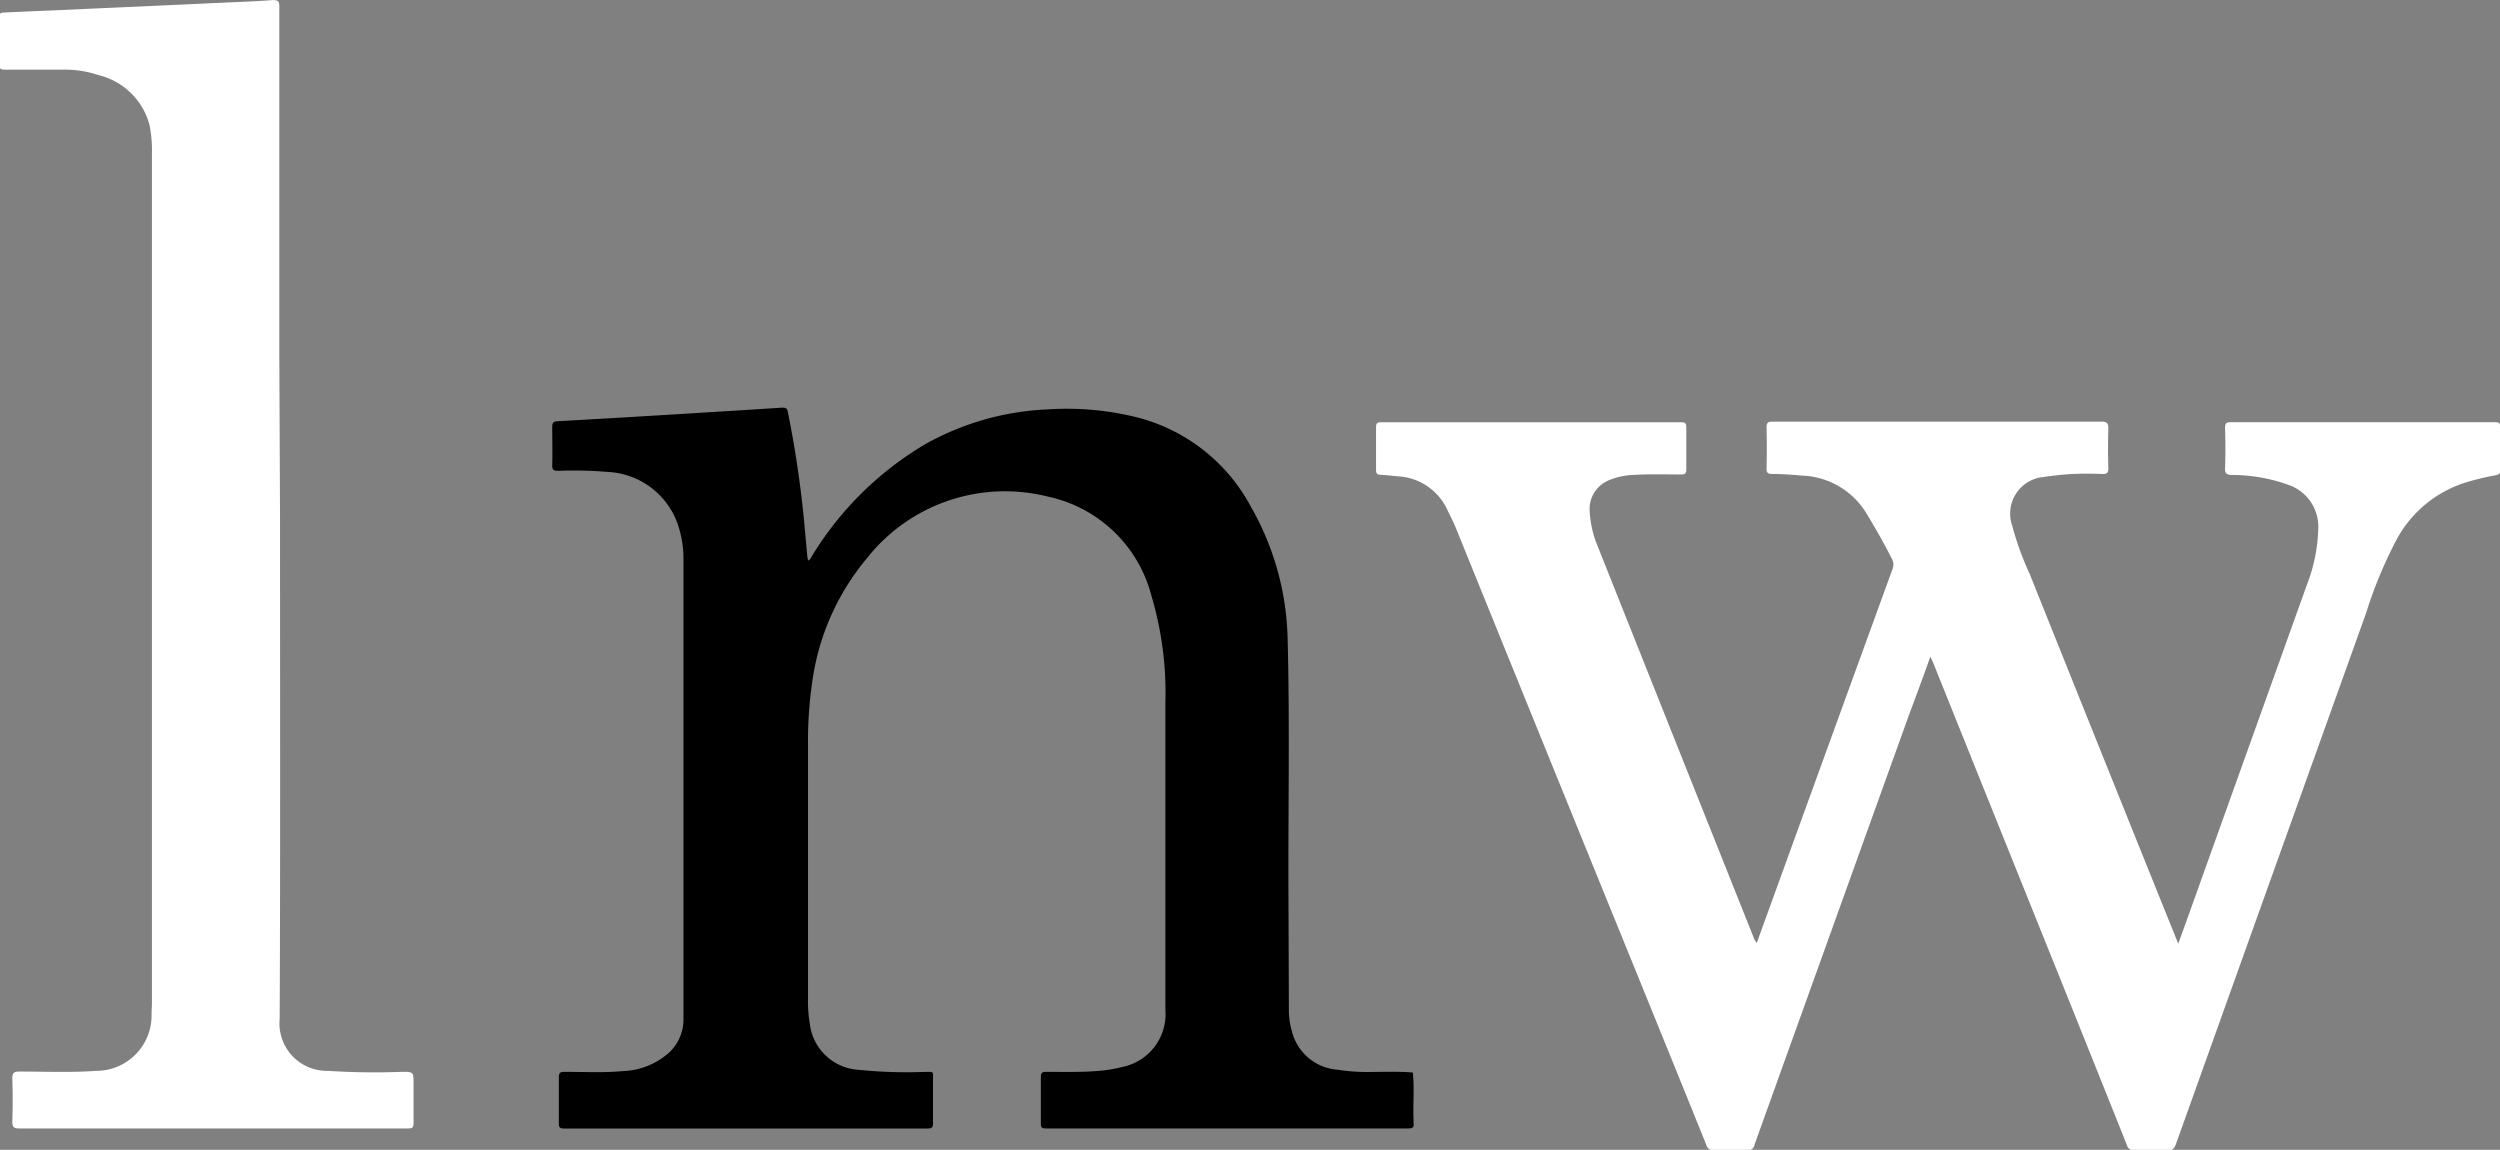
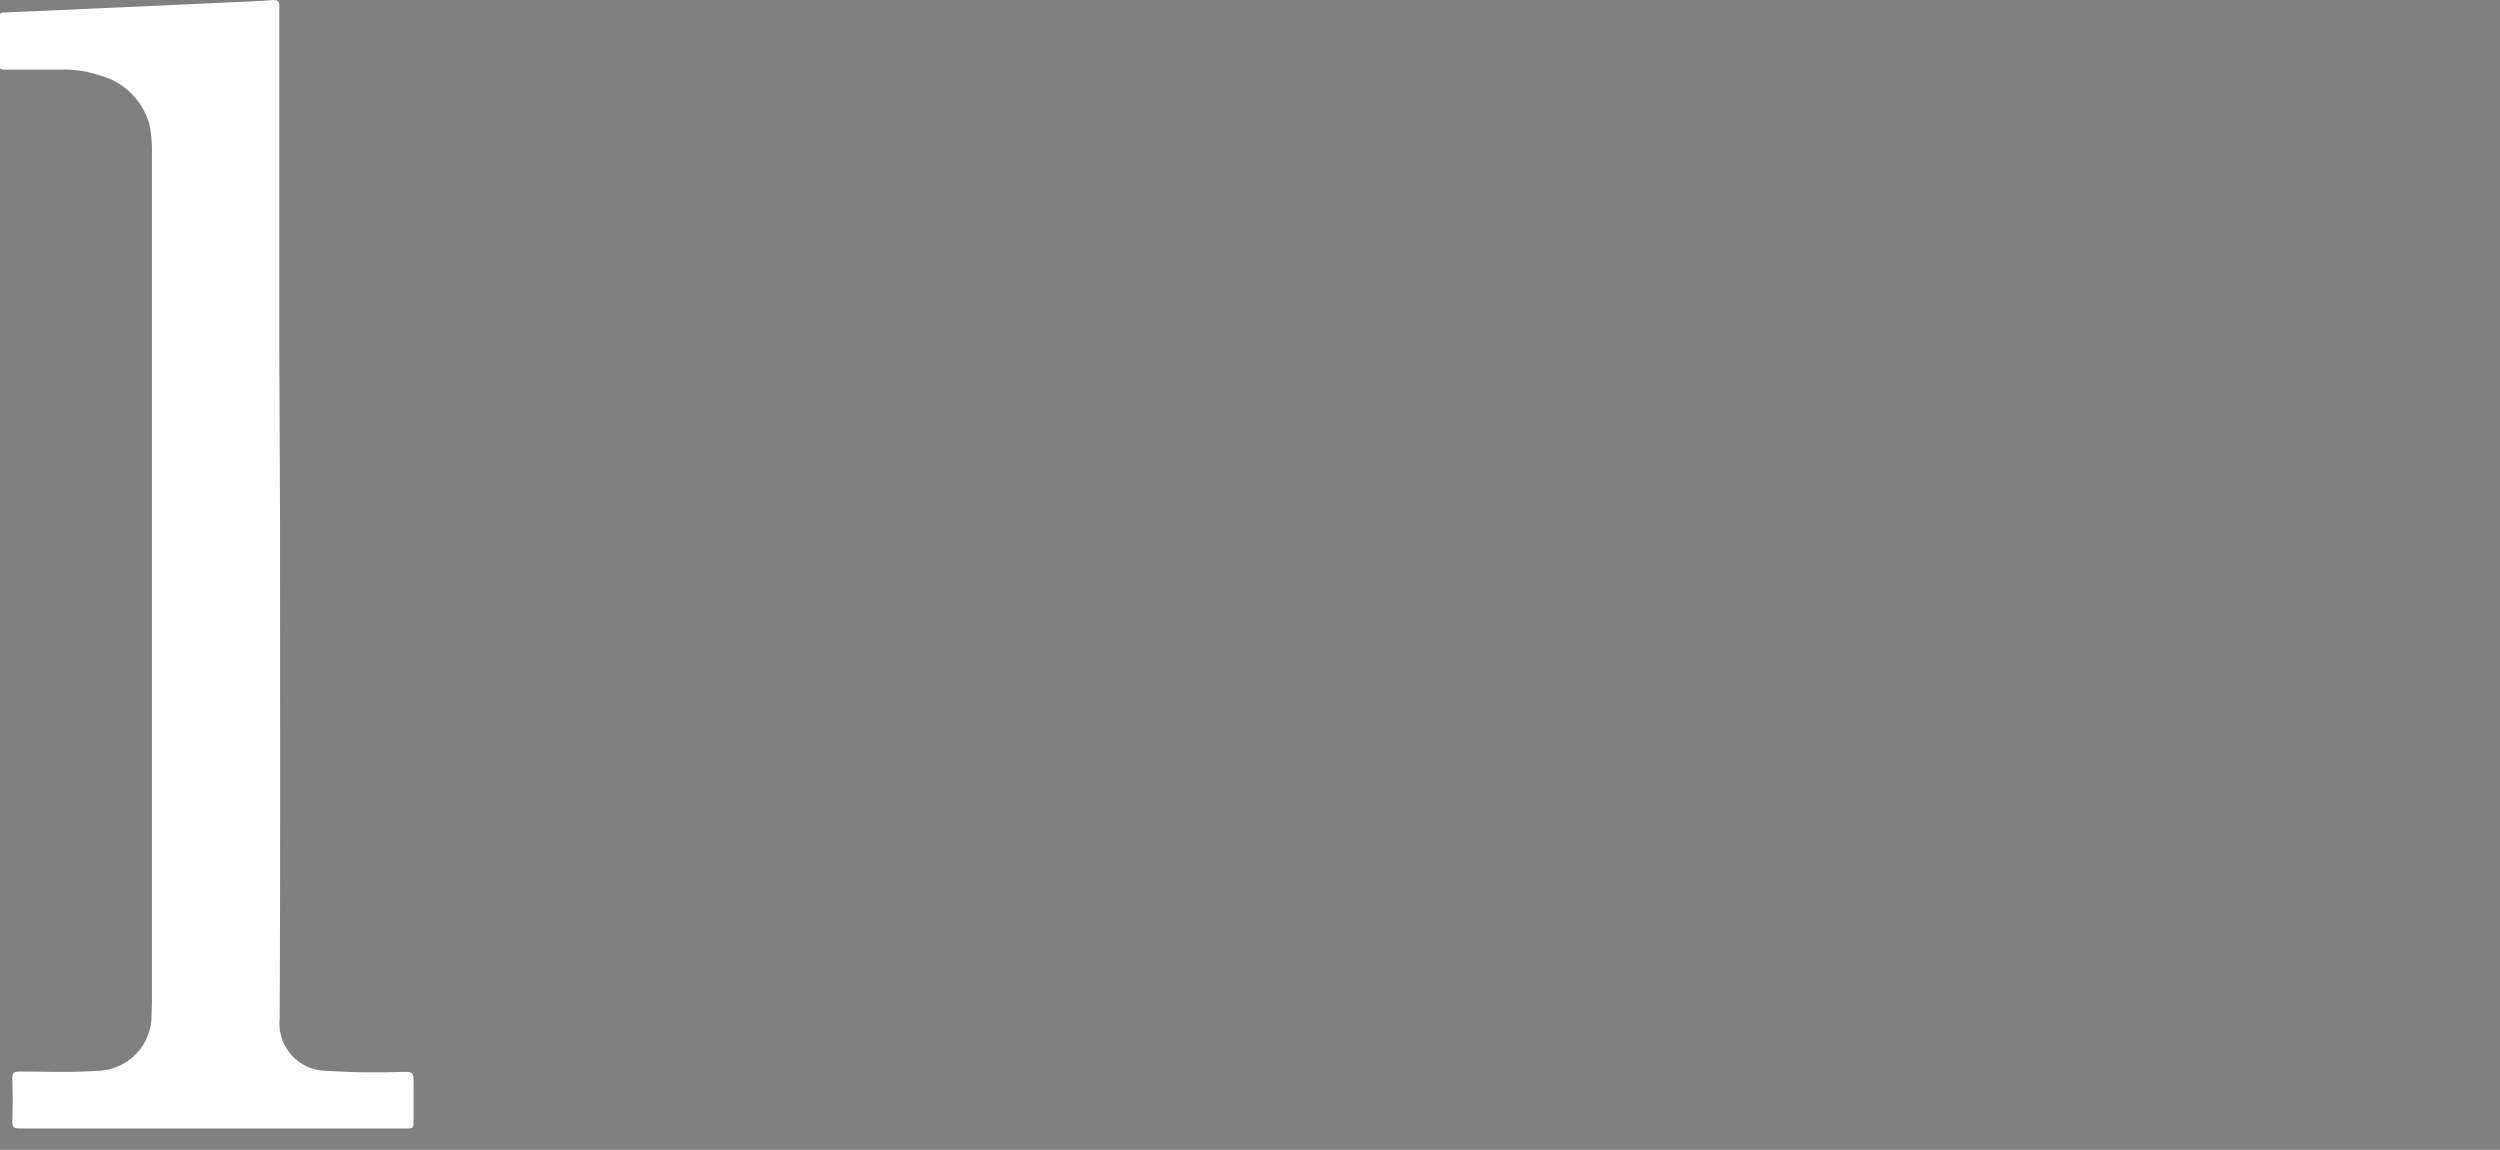
<svg xmlns="http://www.w3.org/2000/svg" width="35.166" height="16.174" viewBox="0 0 35.166 16.174">
  <rect x="0" y="0" width="35.166" height="16.174" fill="#808080" stroke="none" />
  <g id="Group_290" data-name="Group 290" transform="translate(-64.114 -5985.769)">
    <g id="Group_289" data-name="Group 289">
      <g id="Group_287" data-name="Group 287">
-         <path id="Path_179" data-name="Path 179" d="M88.824,5999.036l.479-1.321q.715-1.971,1.431-3.939a.165.165,0,0,0-.006-.142c-.109-.218-.231-.43-.357-.639a1.106,1.106,0,0,0-.908-.536c-.139-.012-.279-.023-.419-.023-.06,0-.083-.015-.081-.08.005-.19.005-.382,0-.572,0-.069.019-.085.085-.084.334,0,.669,0,1,0q1.812,0,3.623,0c.081,0,.1.02.1.1-.006.185-.006.37,0,.554,0,.071-.022.083-.086.083a4.01,4.01,0,0,0-.82.041.517.517,0,0,0-.446.687,4.2,4.2,0,0,0,.246.679q1.021,2.549,2.049,5.1c.01.026.022.052.04.1.067-.186.128-.352.187-.519q.813-2.271,1.627-4.542a2.309,2.309,0,0,0,.155-.766.622.622,0,0,0-.422-.629,2.359,2.359,0,0,0-.788-.138c-.079,0-.107-.022-.1-.106.007-.185.005-.37,0-.554,0-.06.01-.082.076-.082q1.861,0,3.722,0c.06,0,.074.018.073.075q0,.3,0,.591c0,.05-.011.07-.066.08a3.852,3.852,0,0,0-.381.09,1.671,1.671,0,0,0-1,.793,6.168,6.168,0,0,0-.442,1.06q-1.338,3.732-2.673,7.464c-.023.064-.048.094-.123.09-.15-.008-.3-.006-.448,0a.107.107,0,0,1-.122-.082q-.589-1.474-1.182-2.946-.771-1.915-1.54-3.831c-.009-.024-.022-.048-.04-.086-.1.282-.2.551-.3.819q-1.087,3.021-2.172,6.042a.1.1,0,0,1-.12.084c-.146-.006-.292,0-.438,0a.108.108,0,0,1-.123-.082q-.638-1.578-1.281-3.156-1.122-2.758-2.241-5.519c-.035-.085-.078-.167-.118-.251a.812.812,0,0,0-.7-.474c-.076-.007-.154-.017-.231-.021-.05,0-.074-.013-.073-.07,0-.2,0-.4,0-.6,0-.058.021-.069.073-.069q2.11,0,4.222,0c.057,0,.069.017.069.071,0,.2,0,.394,0,.59,0,.063-.021.074-.076.073-.23,0-.46-.008-.689.008a.927.927,0,0,0-.312.069.436.436,0,0,0-.281.453,1.445,1.445,0,0,0,.1.45q1.108,2.784,2.219,5.567C88.8,5999,88.81,5999.007,88.824,5999.036Z" fill="#ffffff" fill-rule="evenodd" />
-       </g>
-       <path id="Path_180" data-name="Path 180" d="M75.483,5993.654c.032-.016.041-.047.057-.071a4.613,4.613,0,0,1,1.589-1.566,3.845,3.845,0,0,1,1.719-.489,4.071,4.071,0,0,1,1.277.116,2.523,2.523,0,0,1,1.587,1.257,3.908,3.908,0,0,1,.514,1.841c.032,1.2.007,2.409.012,3.614l.006,1.655a1.075,1.075,0,0,0,.042.264.716.716,0,0,0,.64.541,2.709,2.709,0,0,0,.392.032c.223,0,.446-.01.669.007.025.225,0,.451.011.677a.212.212,0,0,0,0,.036c.009.058-.015.074-.073.074h-5.1c-.054,0-.071-.013-.07-.069,0-.218,0-.435,0-.653,0-.06.019-.075.076-.074.229,0,.459.007.688-.01a2,2,0,0,0,.388-.06.758.758,0,0,0,.6-.8c0-.337,0-.674,0-1.011,0-1.1,0-2.207,0-3.31a4.787,4.787,0,0,0-.195-1.5,1.916,1.916,0,0,0-1.456-1.4,2.473,2.473,0,0,0-2.544.862,3.437,3.437,0,0,0-.776,1.768,5.683,5.683,0,0,0-.056.855q0,1.775,0,3.552a1.967,1.967,0,0,0,.026.383.733.733,0,0,0,.671.641,6.669,6.669,0,0,0,.937.031c.144,0,.124-.018.124.122,0,.2,0,.4,0,.6,0,.059-.018.074-.075.074H72.046c-.062,0-.073-.023-.071-.077,0-.215,0-.429,0-.644,0-.058.016-.075.075-.076.278,0,.555.015.831-.011a1.027,1.027,0,0,0,.629-.246.634.634,0,0,0,.218-.482q0-3.234,0-6.468a1.5,1.5,0,0,0-.079-.492,1.1,1.1,0,0,0-.994-.74,5.462,5.462,0,0,0-.687-.015c-.066,0-.088-.014-.086-.083.005-.179,0-.357,0-.536,0-.06.02-.076.076-.079q.951-.053,1.9-.112c.419-.026.838-.051,1.257-.079.05,0,.07.007.08.056q.14.691.215,1.394c.023.213.039.427.06.641A.35.35,0,0,0,75.483,5993.654Z" fill="#000000" fill-rule="evenodd" />
+         </g>
      <g id="Group_288" data-name="Group 288">
        <path id="Path_181" data-name="Path 181" d="M68.053,5993.051c0,2.35.006,4.7-.005,7.049a.667.667,0,0,0,.679.732,10.058,10.058,0,0,0,1.037.014c.167,0,.167,0,.167.169,0,.184,0,.37,0,.554,0,.061-.019.074-.076.073-.456,0-.913,0-1.368,0q-2.049,0-4.1,0c-.077,0-.1-.014-.1-.1q.011-.3,0-.6c0-.09.027-.1.109-.1.357,0,.715.016,1.073-.01a.778.778,0,0,0,.777-.794c0-.056.005-.113.005-.17q0-5.971,0-11.942a1.8,1.8,0,0,0-.034-.4.98.98,0,0,0-.715-.7,1.513,1.513,0,0,0-.518-.077c-.265,0-.531,0-.8,0-.062,0-.082-.014-.081-.078,0-.218,0-.435,0-.653,0-.052.011-.071.067-.073q1.613-.07,3.226-.145c.185-.008.369-.015.553-.03.074,0,.094.013.094.089q0,2.447,0,4.893Z" fill="#ffffff" fill-rule="evenodd" />
      </g>
    </g>
  </g>
</svg>